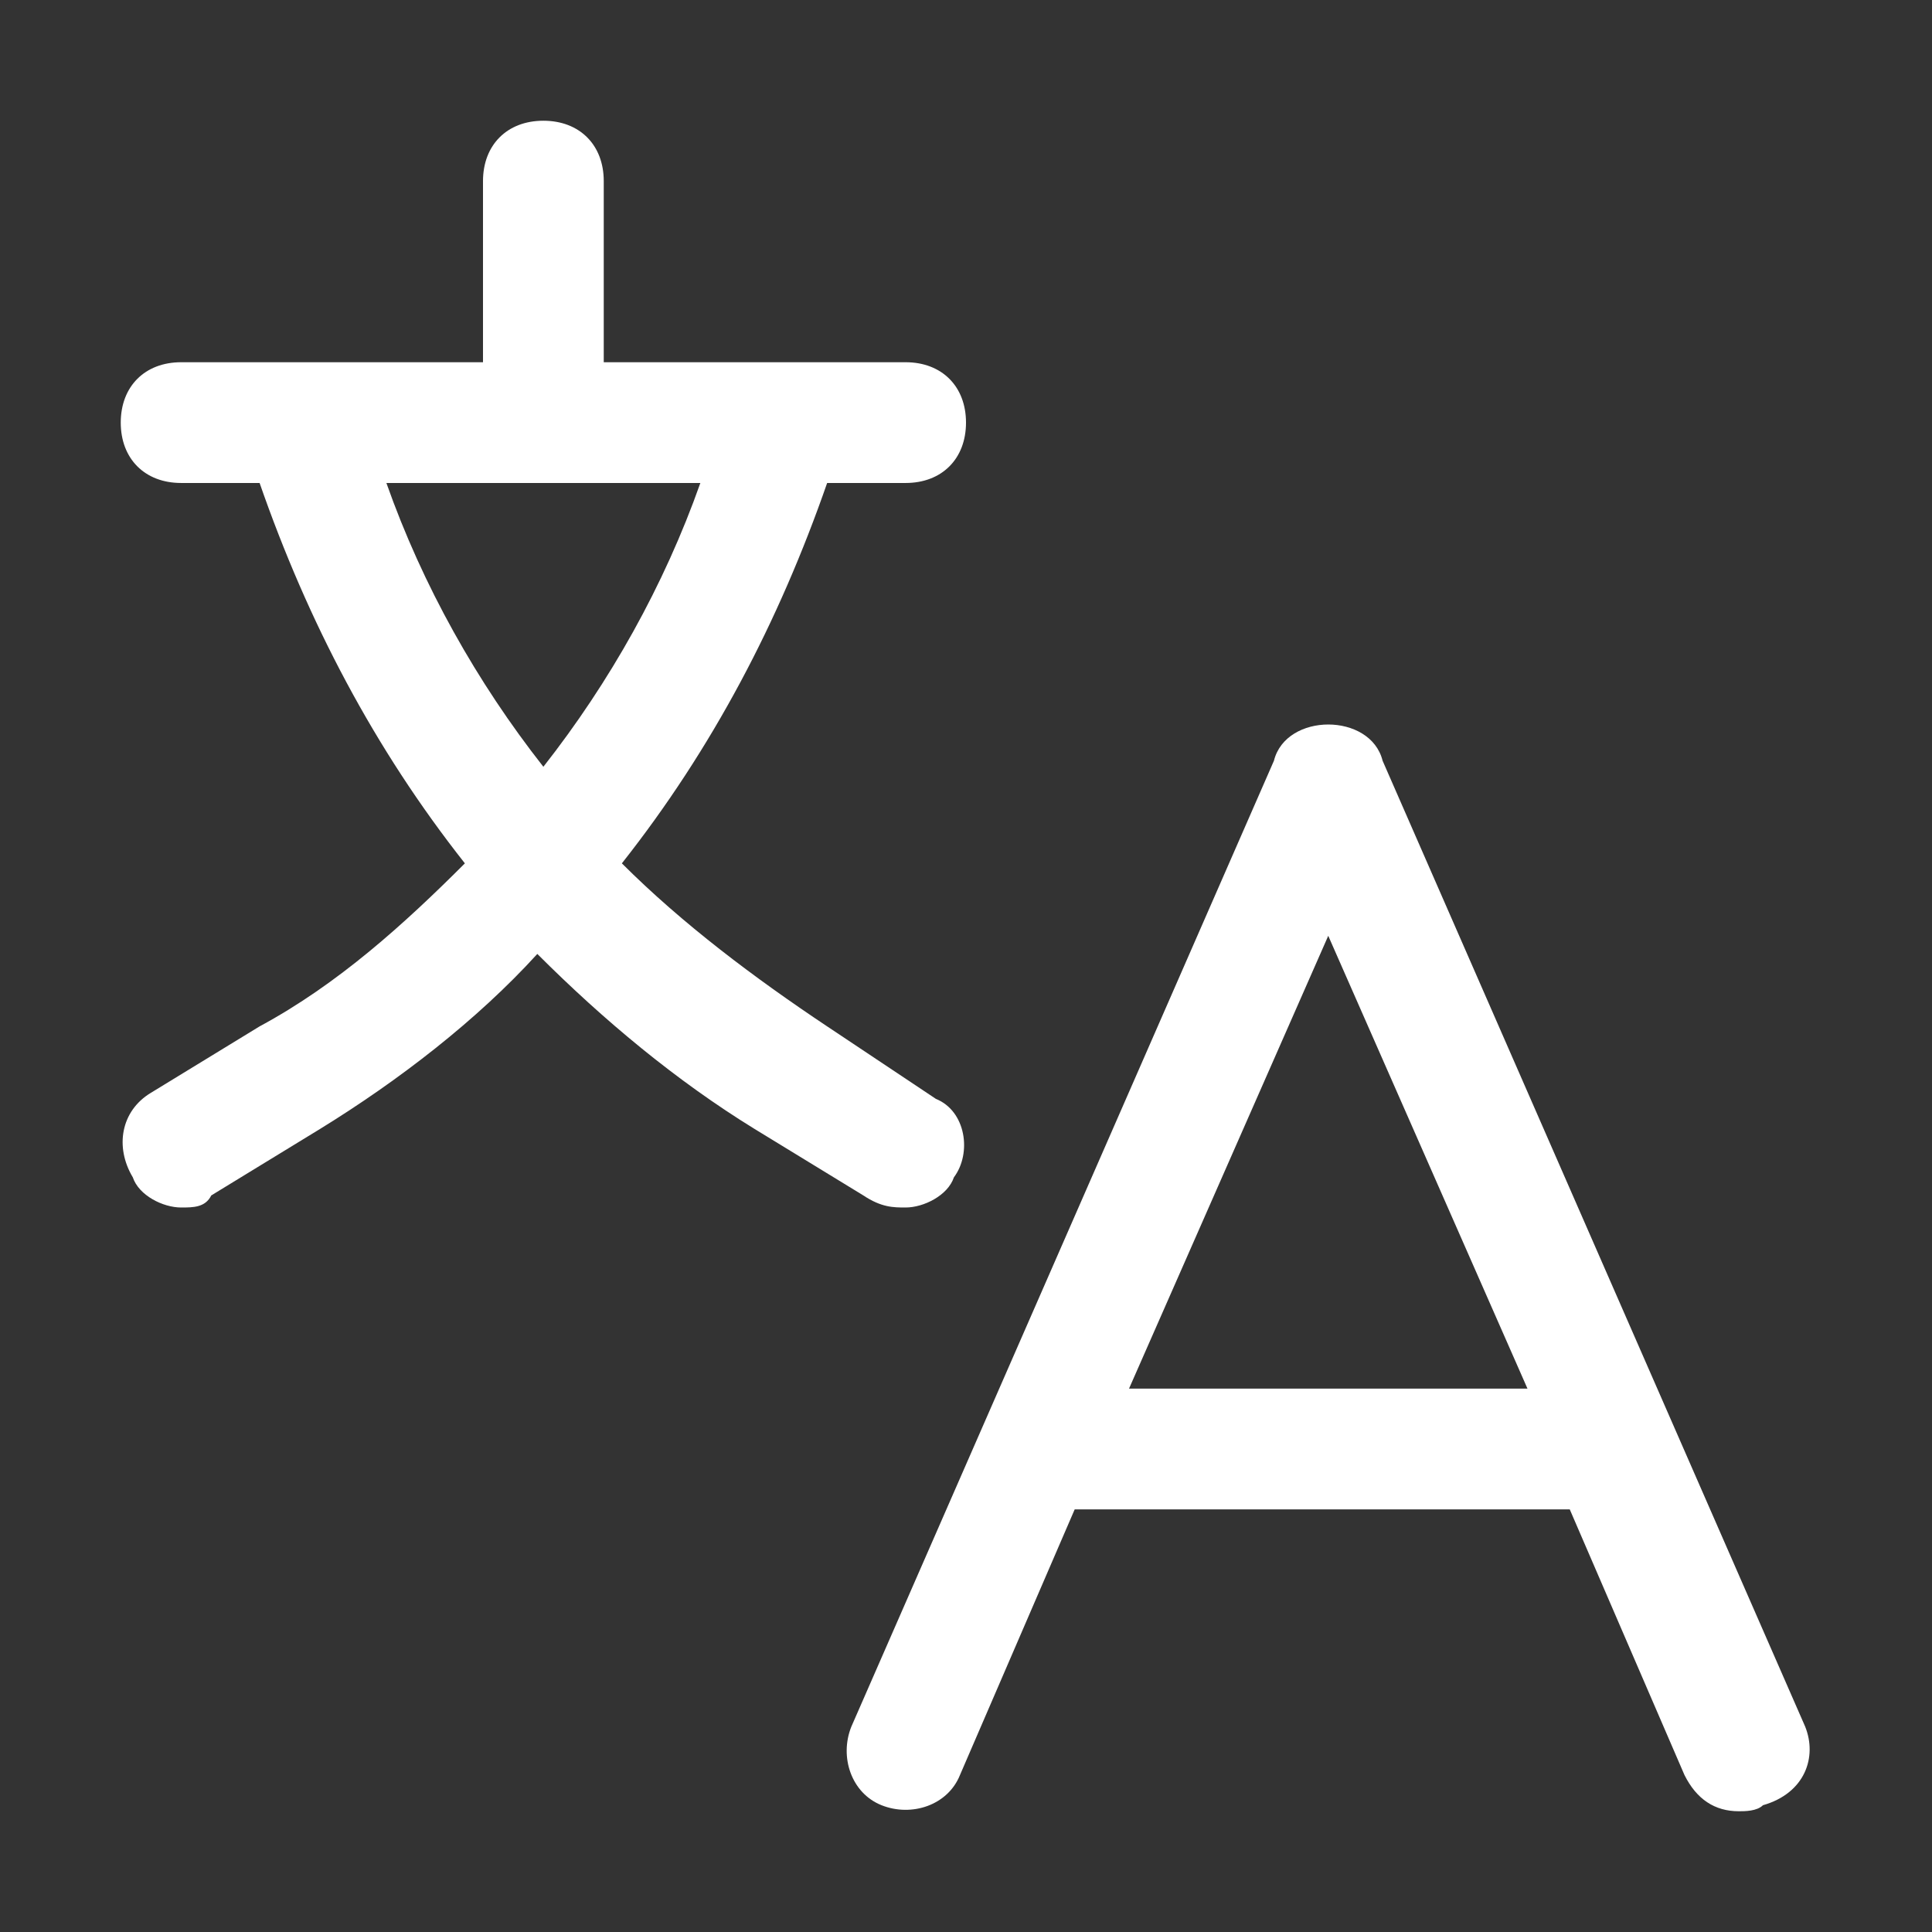
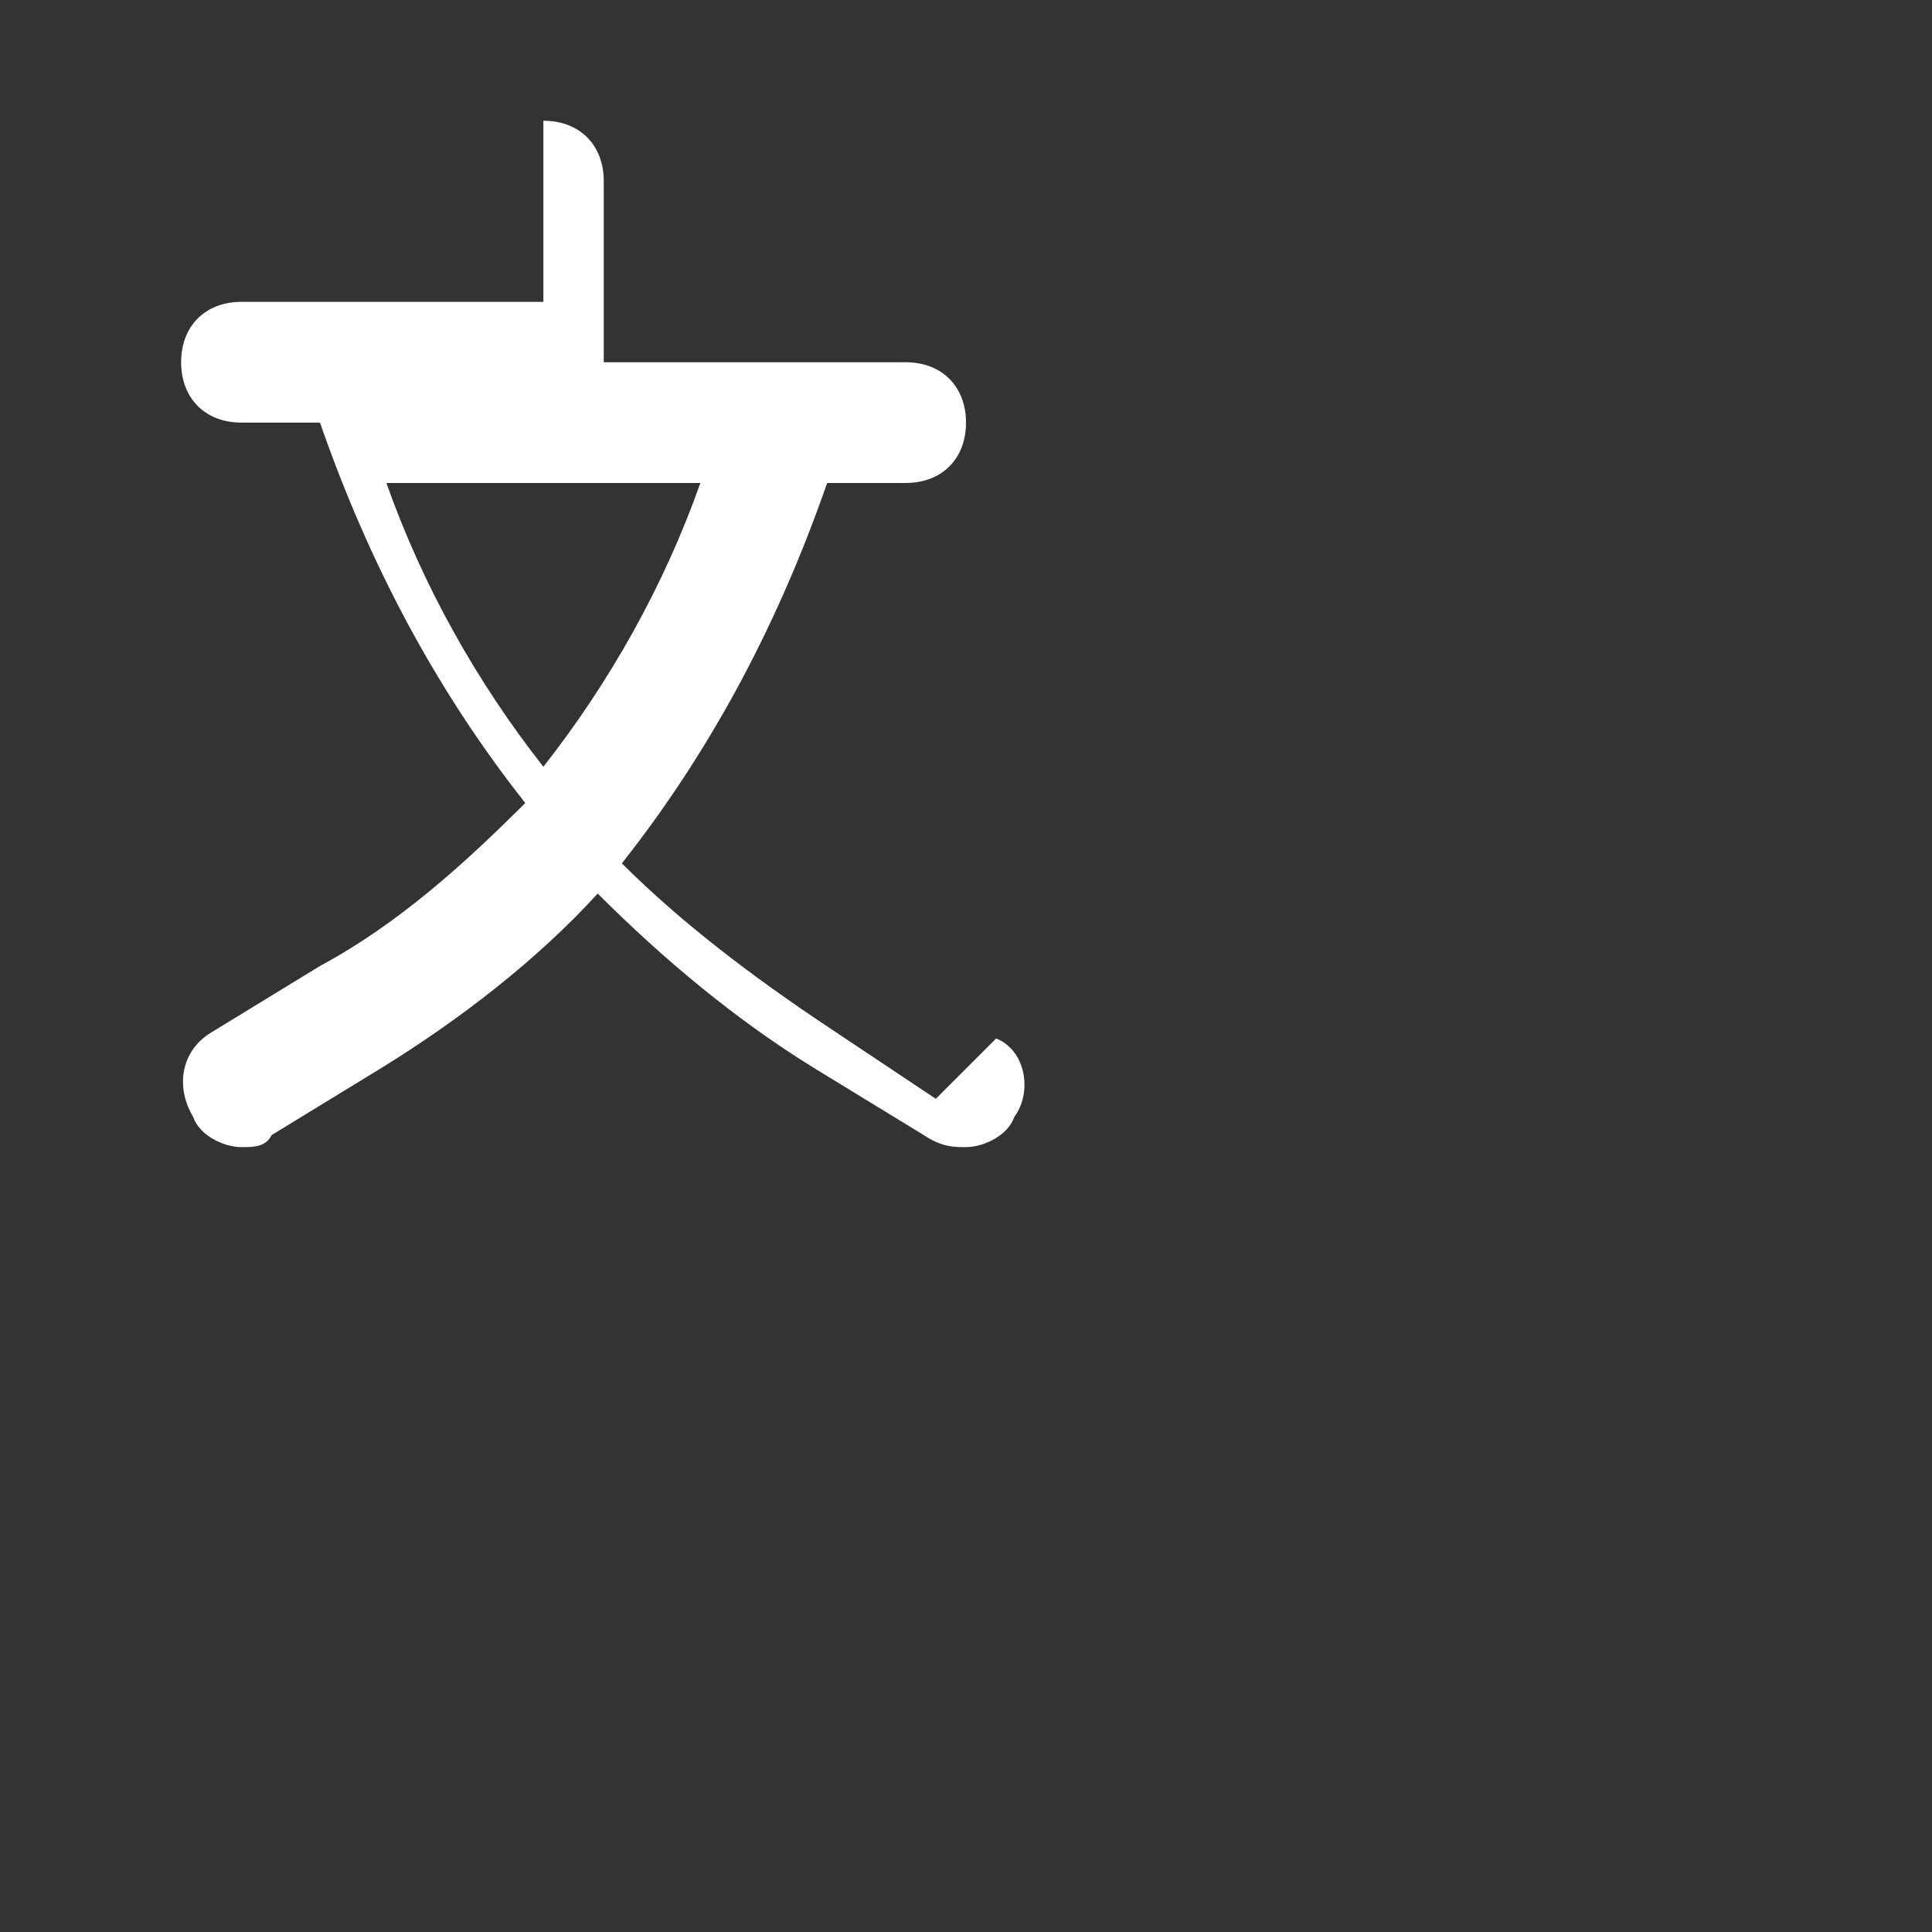
<svg xmlns="http://www.w3.org/2000/svg" viewBox="0 0 100 100" fill-rule="evenodd">
  <rect x="0" y="0" width="100" height="100" fill="#333333" stroke="none" />
-   <path d="m48.438 56.875-5.625-3.75c-3.75-2.5-7.5-5.312-10.625-8.438 4.688-5.938 8.125-12.5 10.625-19.688h4.062c1.875 0 3.125-1.25 3.125-3.125s-1.25-3.125-3.125-3.125h-15.625v-9.375c0-1.875-1.25-3.125-3.125-3.125s-3.125 1.25-3.125 3.125v9.375h-15.625c-1.875 0-3.125 1.25-3.125 3.125s1.25 3.125 3.125 3.125h4.062c2.5 7.188 5.938 13.75 10.625 19.688-3.125 3.125-6.562 6.25-10.625 8.438l-5.625 3.438c-1.562 0.938-1.875 2.812-0.938 4.375 0.312 0.938 1.562 1.562 2.5 1.562 0.625 0 1.25 0 1.562-0.625l5.625-3.438c4.062-2.5 8.125-5.625 11.25-9.062 3.438 3.438 7.188 6.562 11.25 9.062l5.625 3.438c0.938 0.625 1.562 0.625 2.188 0.625 0.938 0 2.188-0.625 2.5-1.562 0.938-1.25 0.625-3.438-0.938-4.062zm-28.438-31.875h16.25c-1.875 5.312-4.688 10.312-8.125 14.688-3.438-4.375-6.25-9.375-8.125-14.688z" fill="#ffffff" />
-   <path d="m93.438 89.375-21.875-50c-0.312-1.25-1.562-1.875-2.812-1.875s-2.5 0.625-2.812 1.875l-21.875 50c-0.625 1.562 0 3.438 1.562 4.062s3.438 0 4.062-1.562l5.938-13.75h0.312 25 0.312l5.938 13.75c0.625 1.25 1.562 1.875 2.812 1.875 0.312 0 0.938 0 1.25-0.312 2.188-0.625 2.812-2.5 2.188-4.062zm-35-17.5 10.312-23.438 10.312 23.438z" fill="#ffffff" />
+   <path d="m48.438 56.875-5.625-3.75c-3.75-2.5-7.5-5.312-10.625-8.438 4.688-5.938 8.125-12.5 10.625-19.688h4.062c1.875 0 3.125-1.25 3.125-3.125s-1.25-3.125-3.125-3.125h-15.625v-9.375c0-1.875-1.25-3.125-3.125-3.125v9.375h-15.625c-1.875 0-3.125 1.25-3.125 3.125s1.25 3.125 3.125 3.125h4.062c2.5 7.188 5.938 13.75 10.625 19.688-3.125 3.125-6.562 6.25-10.625 8.438l-5.625 3.438c-1.562 0.938-1.875 2.812-0.938 4.375 0.312 0.938 1.562 1.562 2.5 1.562 0.625 0 1.25 0 1.562-0.625l5.625-3.438c4.062-2.5 8.125-5.625 11.25-9.062 3.438 3.438 7.188 6.562 11.25 9.062l5.625 3.438c0.938 0.625 1.562 0.625 2.188 0.625 0.938 0 2.188-0.625 2.5-1.562 0.938-1.25 0.625-3.438-0.938-4.062zm-28.438-31.875h16.25c-1.875 5.312-4.688 10.312-8.125 14.688-3.438-4.375-6.25-9.375-8.125-14.688z" fill="#ffffff" />
</svg>